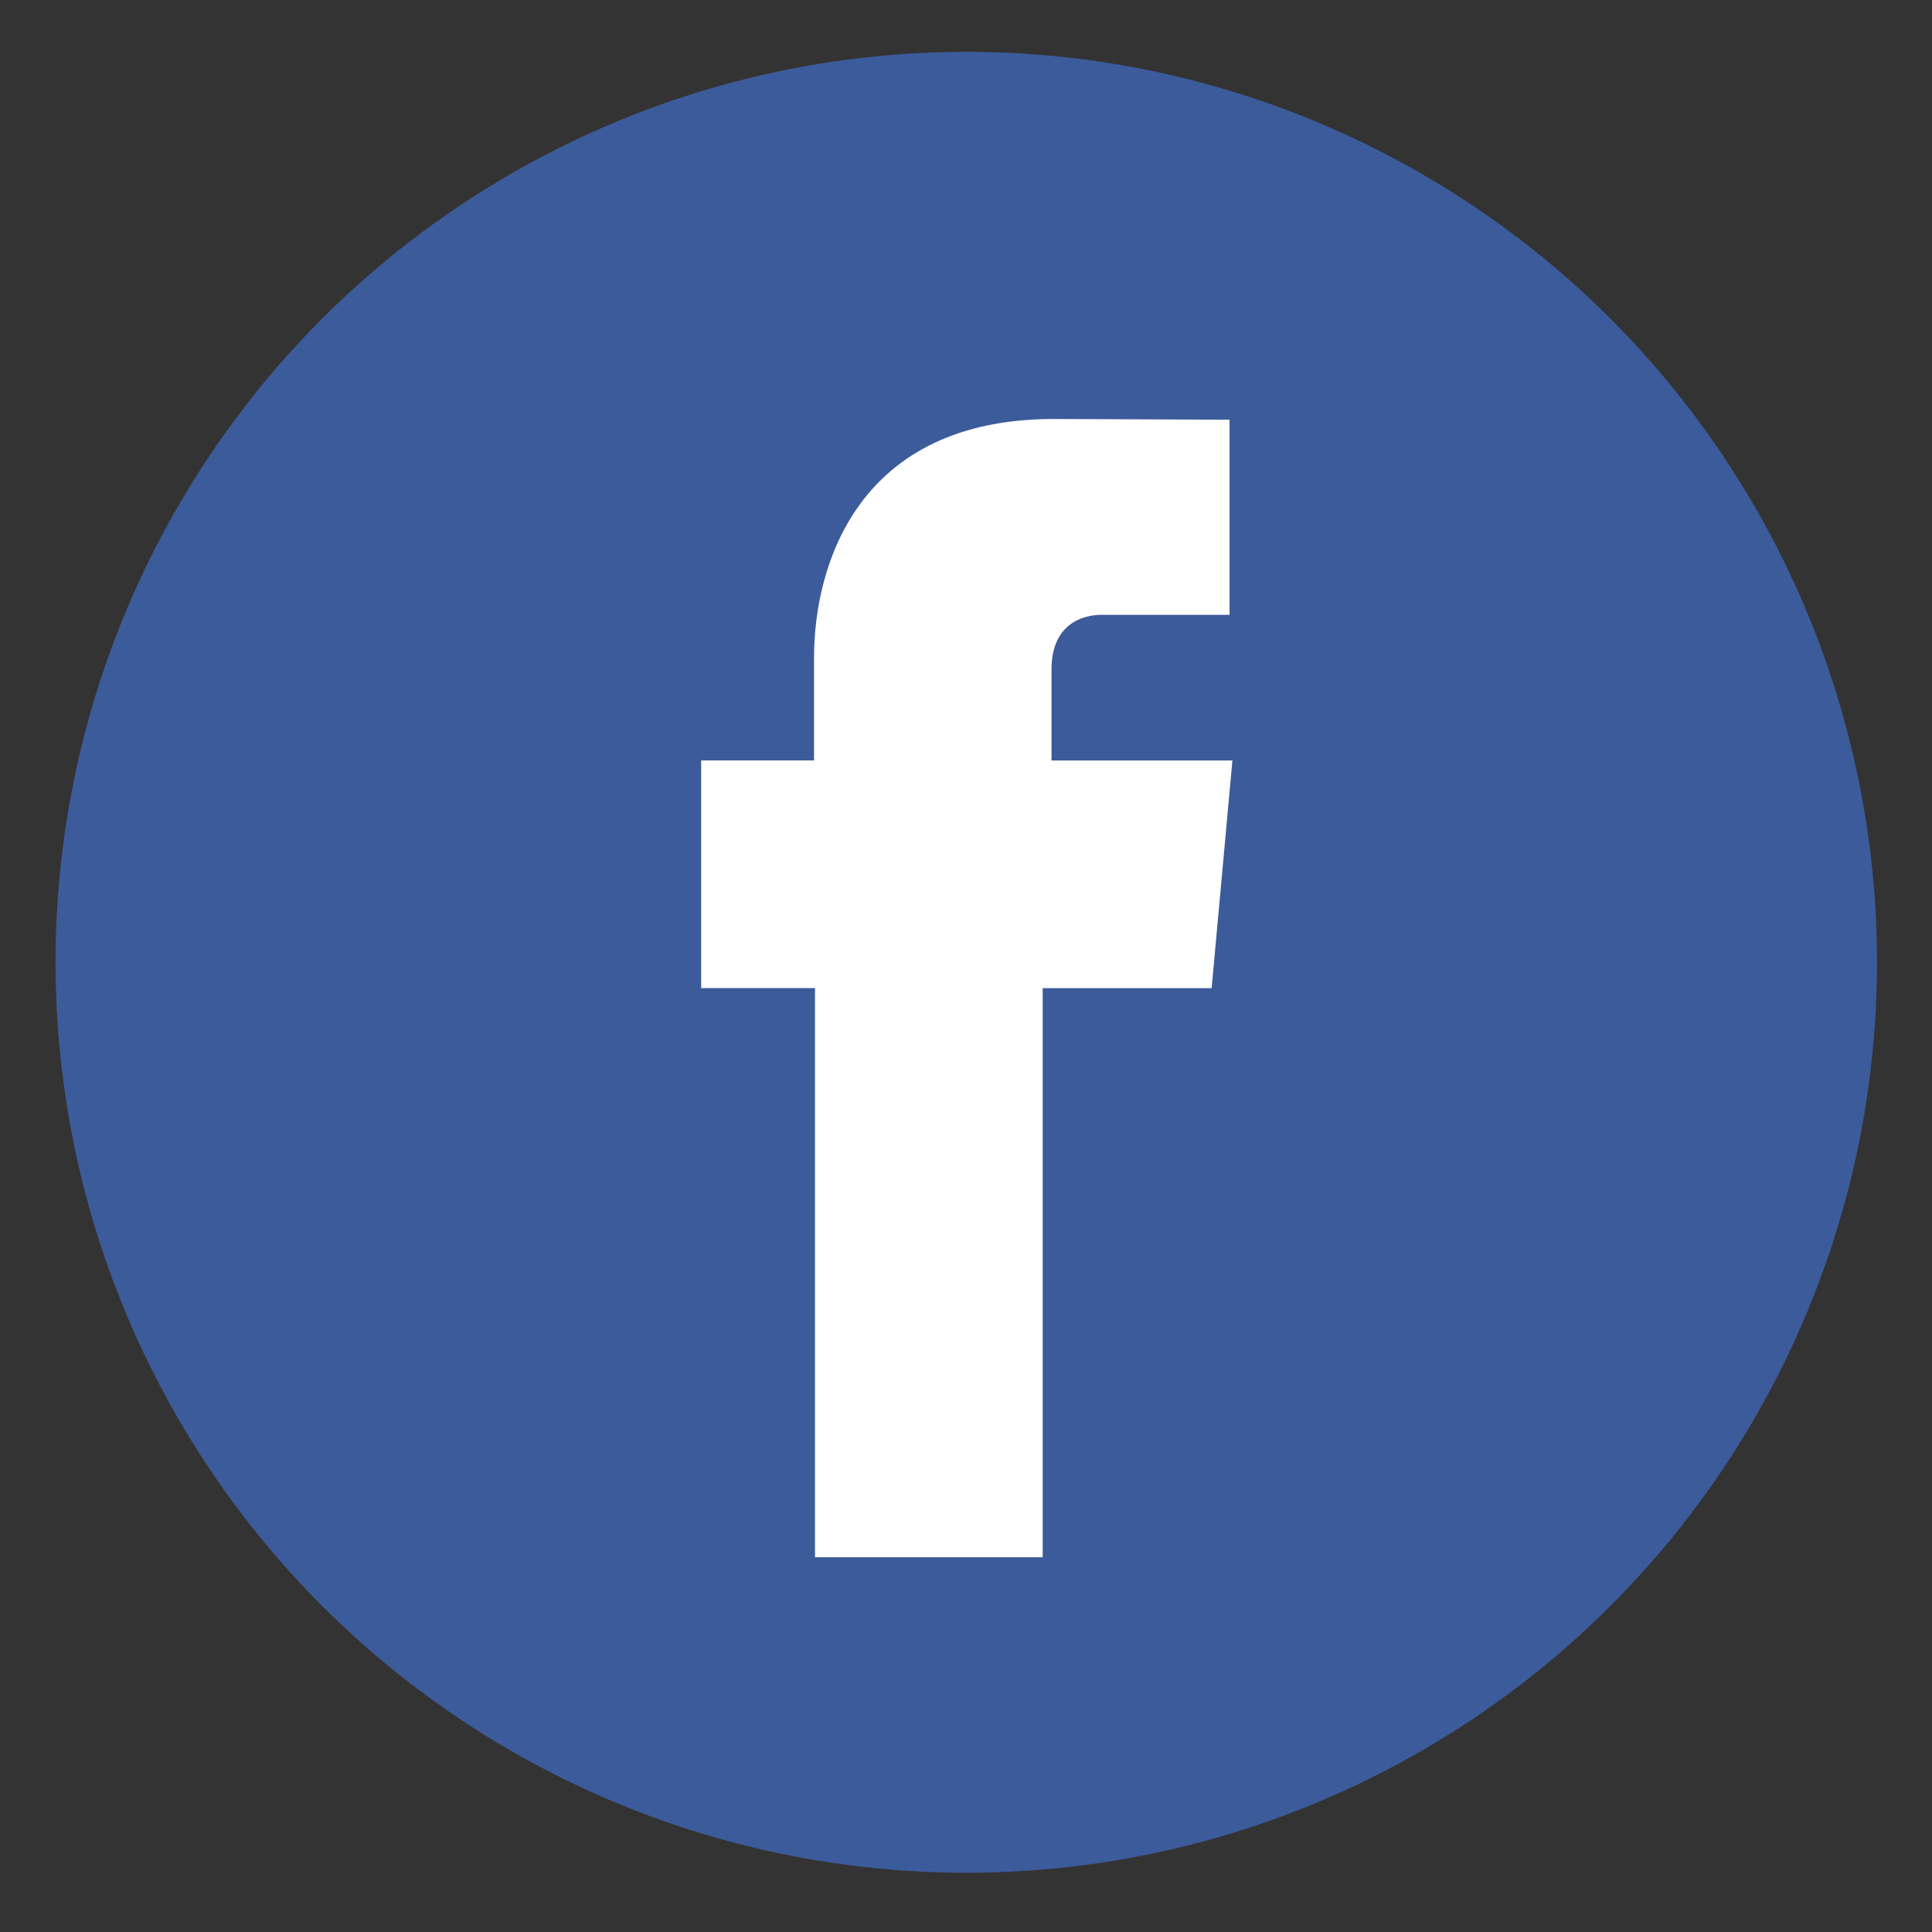
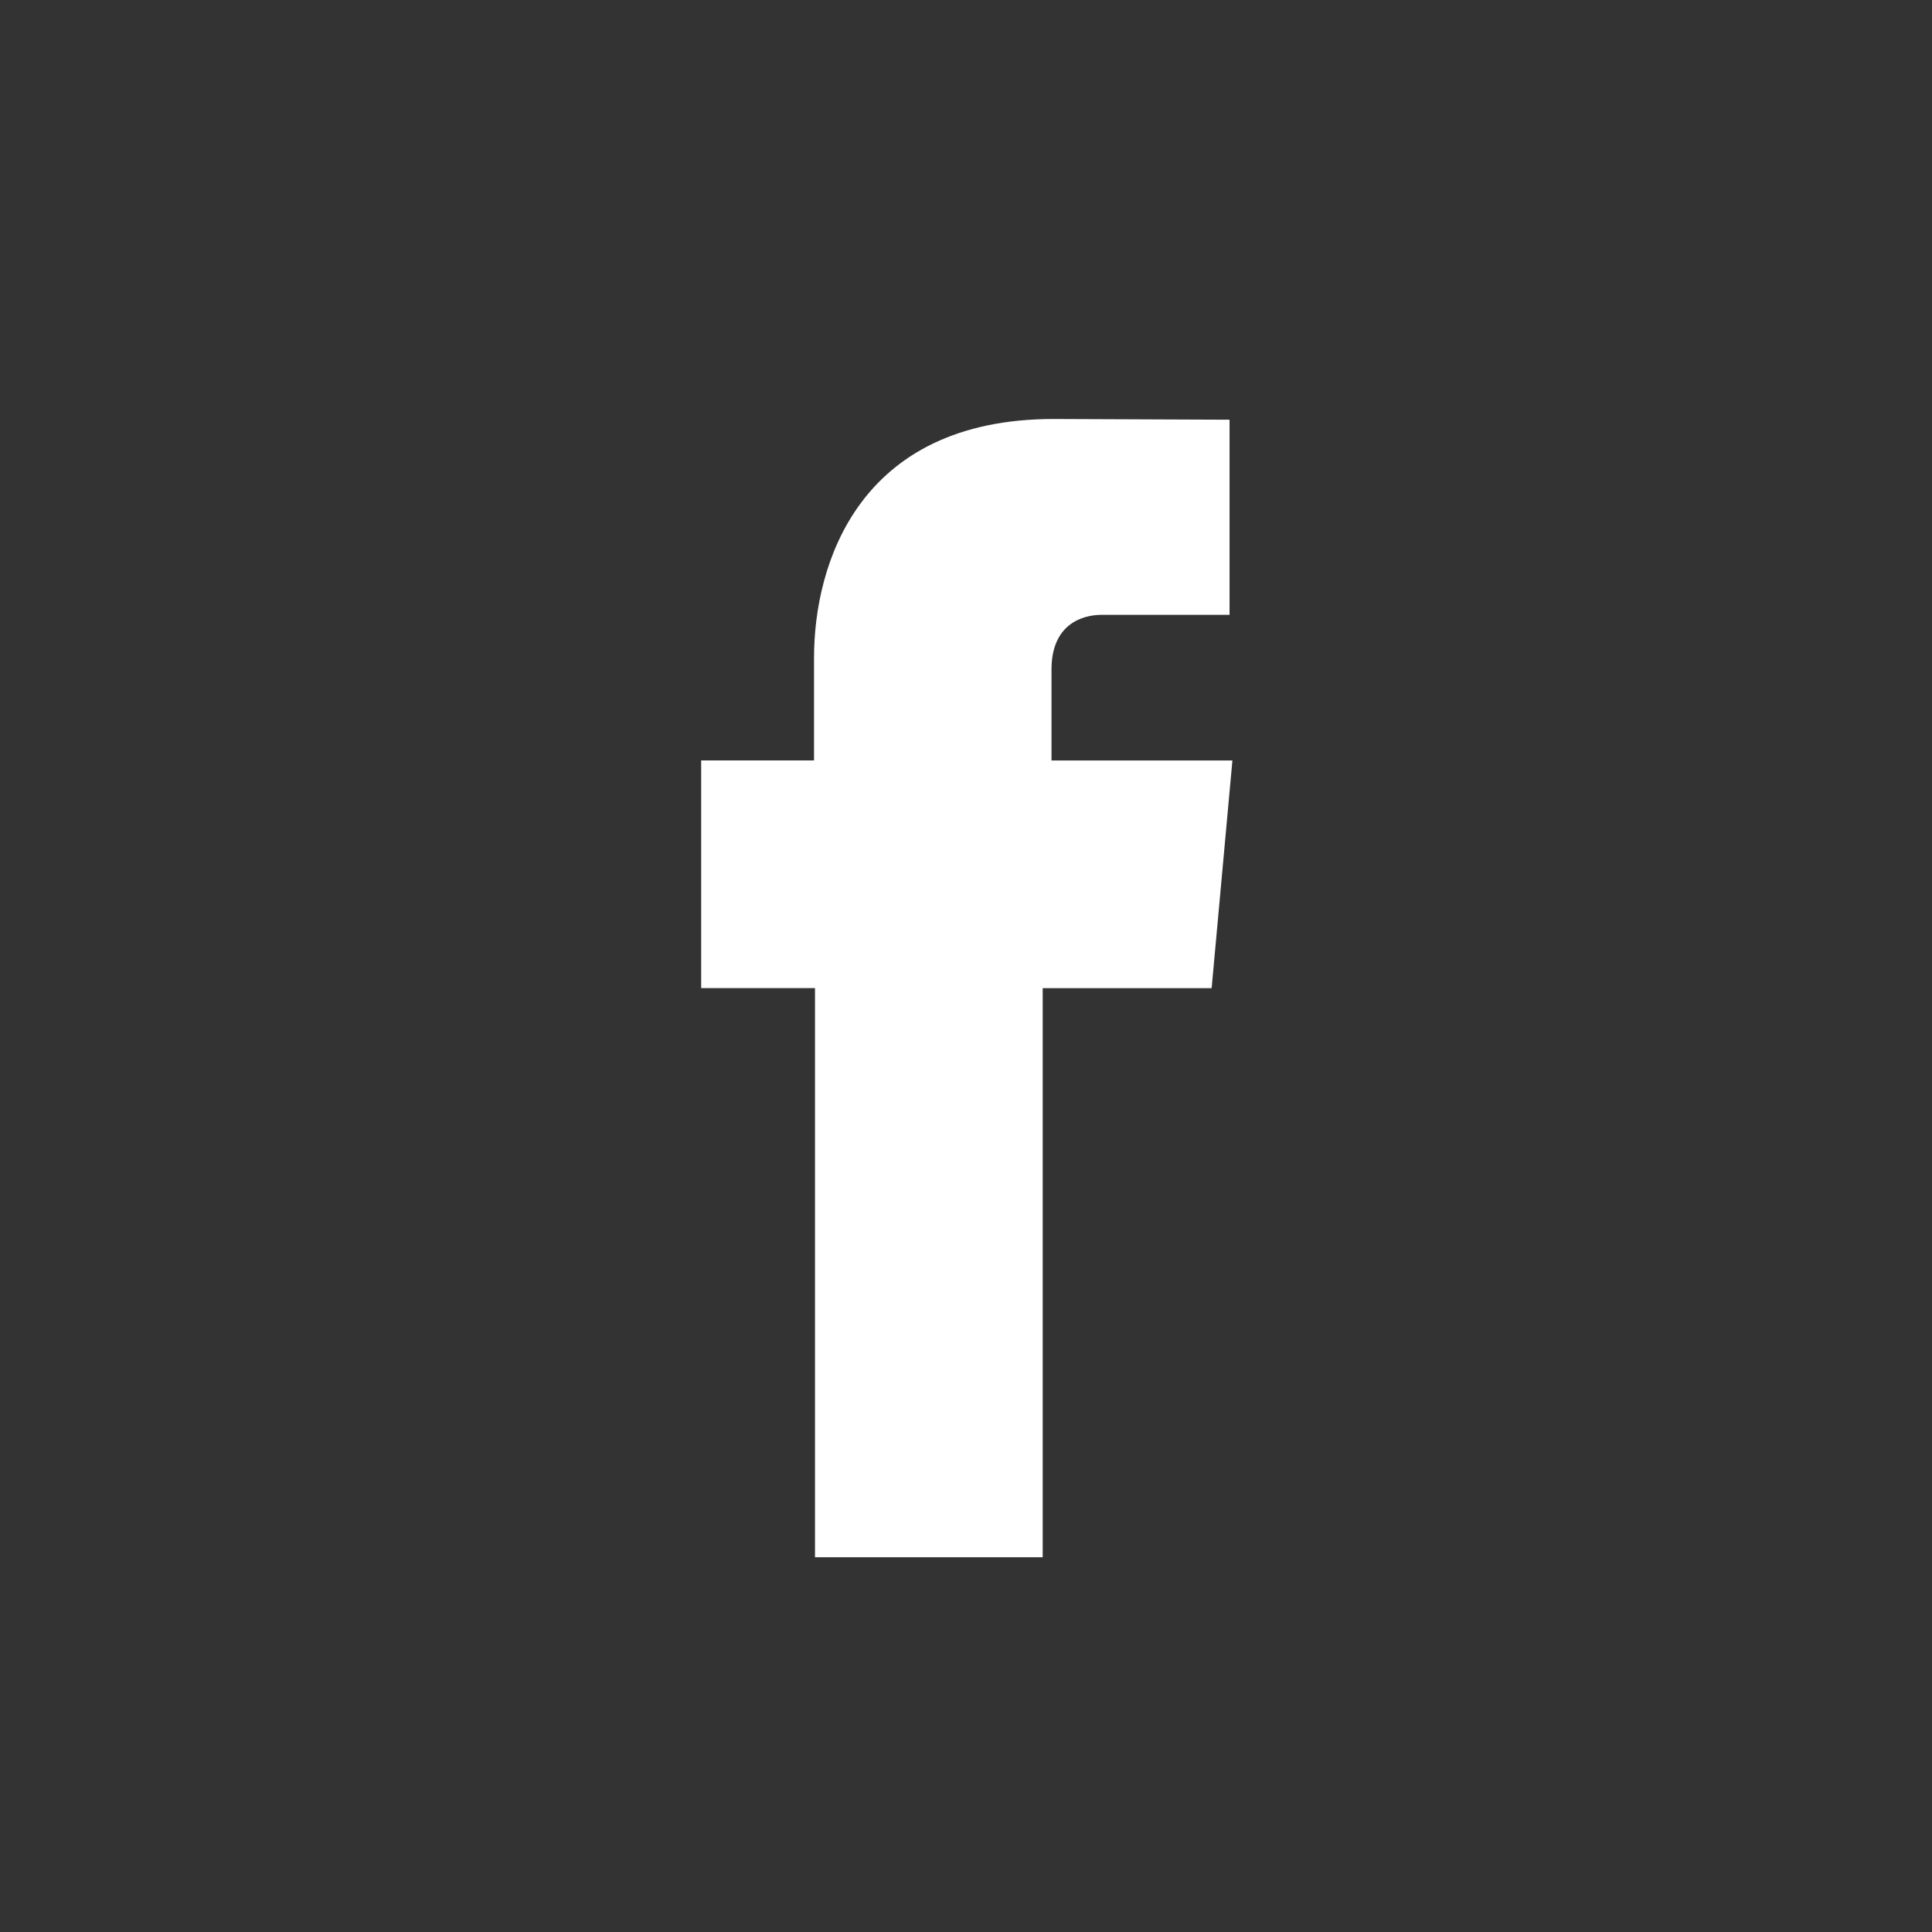
<svg xmlns="http://www.w3.org/2000/svg" xmlns:ns1="http://sodipodi.sourceforge.net/DTD/sodipodi-0.dtd" xmlns:ns2="http://www.inkscape.org/namespaces/inkscape" version="1.1" x="0px" y="0px" viewBox="0 0 256 256" xml:space="preserve" id="svg12" ns1:docname="facebook.svg" width="256" height="256" ns2:version="0.92.1 r15371">
  <rect x="0" y="0" width="256" height="256" fill="#333333" stroke="none" />
  <defs id="defs16" />
  <ns1:namedview pagecolor="#ffffff" bordercolor="#666666" borderopacity="1" objecttolerance="10" gridtolerance="10" guidetolerance="10" ns2:pageopacity="0" ns2:pageshadow="2" ns2:window-width="1481" ns2:window-height="927" id="namedview14" showgrid="false" ns2:zoom="2.0384563" ns2:cx="125.18768" ns2:cy="135.90261" ns2:window-x="421" ns2:window-y="6" ns2:window-maximized="0" ns2:current-layer="svg12" showguides="true" ns2:guide-bbox="true">
    <ns1:guide position="0,256.001" orientation="1,0" id="guide4494" ns2:locked="false" />
    <ns1:guide position="181.019,256.076" orientation="0,1" id="guide4496" ns2:locked="false" />
    <ns1:guide position="256.076,178.566" orientation="1,0" id="guide4498" ns2:locked="false" />
    <ns1:guide position="146.68,0" orientation="0,1" id="guide4502" ns2:locked="false" />
  </ns1:namedview>
-   <ellipse style="fill:#3c5b9b;fill-opacity:1;stroke:none;stroke-width:9.425;stroke-linejoin:round;stroke-miterlimit:4;stroke-dasharray:none;stroke-opacity:1" id="path4504" cx="128.036" cy="127.509" rx="120.677" ry="120.642" />
  <g id="g6" transform="matrix(5.259,0,0,5.259,2.038,4.933)">
    <path style="fill:#ffffff;stroke-width:0.956" d="m 20.148,38.298 h 5.736 c 0,0 0,-7.917 0,-14.339 h 4.257 l 0.523,-5.736 h -4.558 v -2.293 c 0,-1.117 0.745,-1.377 1.268,-1.377 0.523,0 3.218,0 3.218,0 V 9.637 L 26.159,9.619 c -4.918,0 -6.036,3.665 -6.036,6.011 v 2.592 h -2.844 v 5.736 h 2.868 c 0,6.5 0,14.34 0,14.34 z" id="path4" ns2:connector-curvature="0" />
  </g>
  <g id="Layer_1" transform="translate(0,208)" />
</svg>